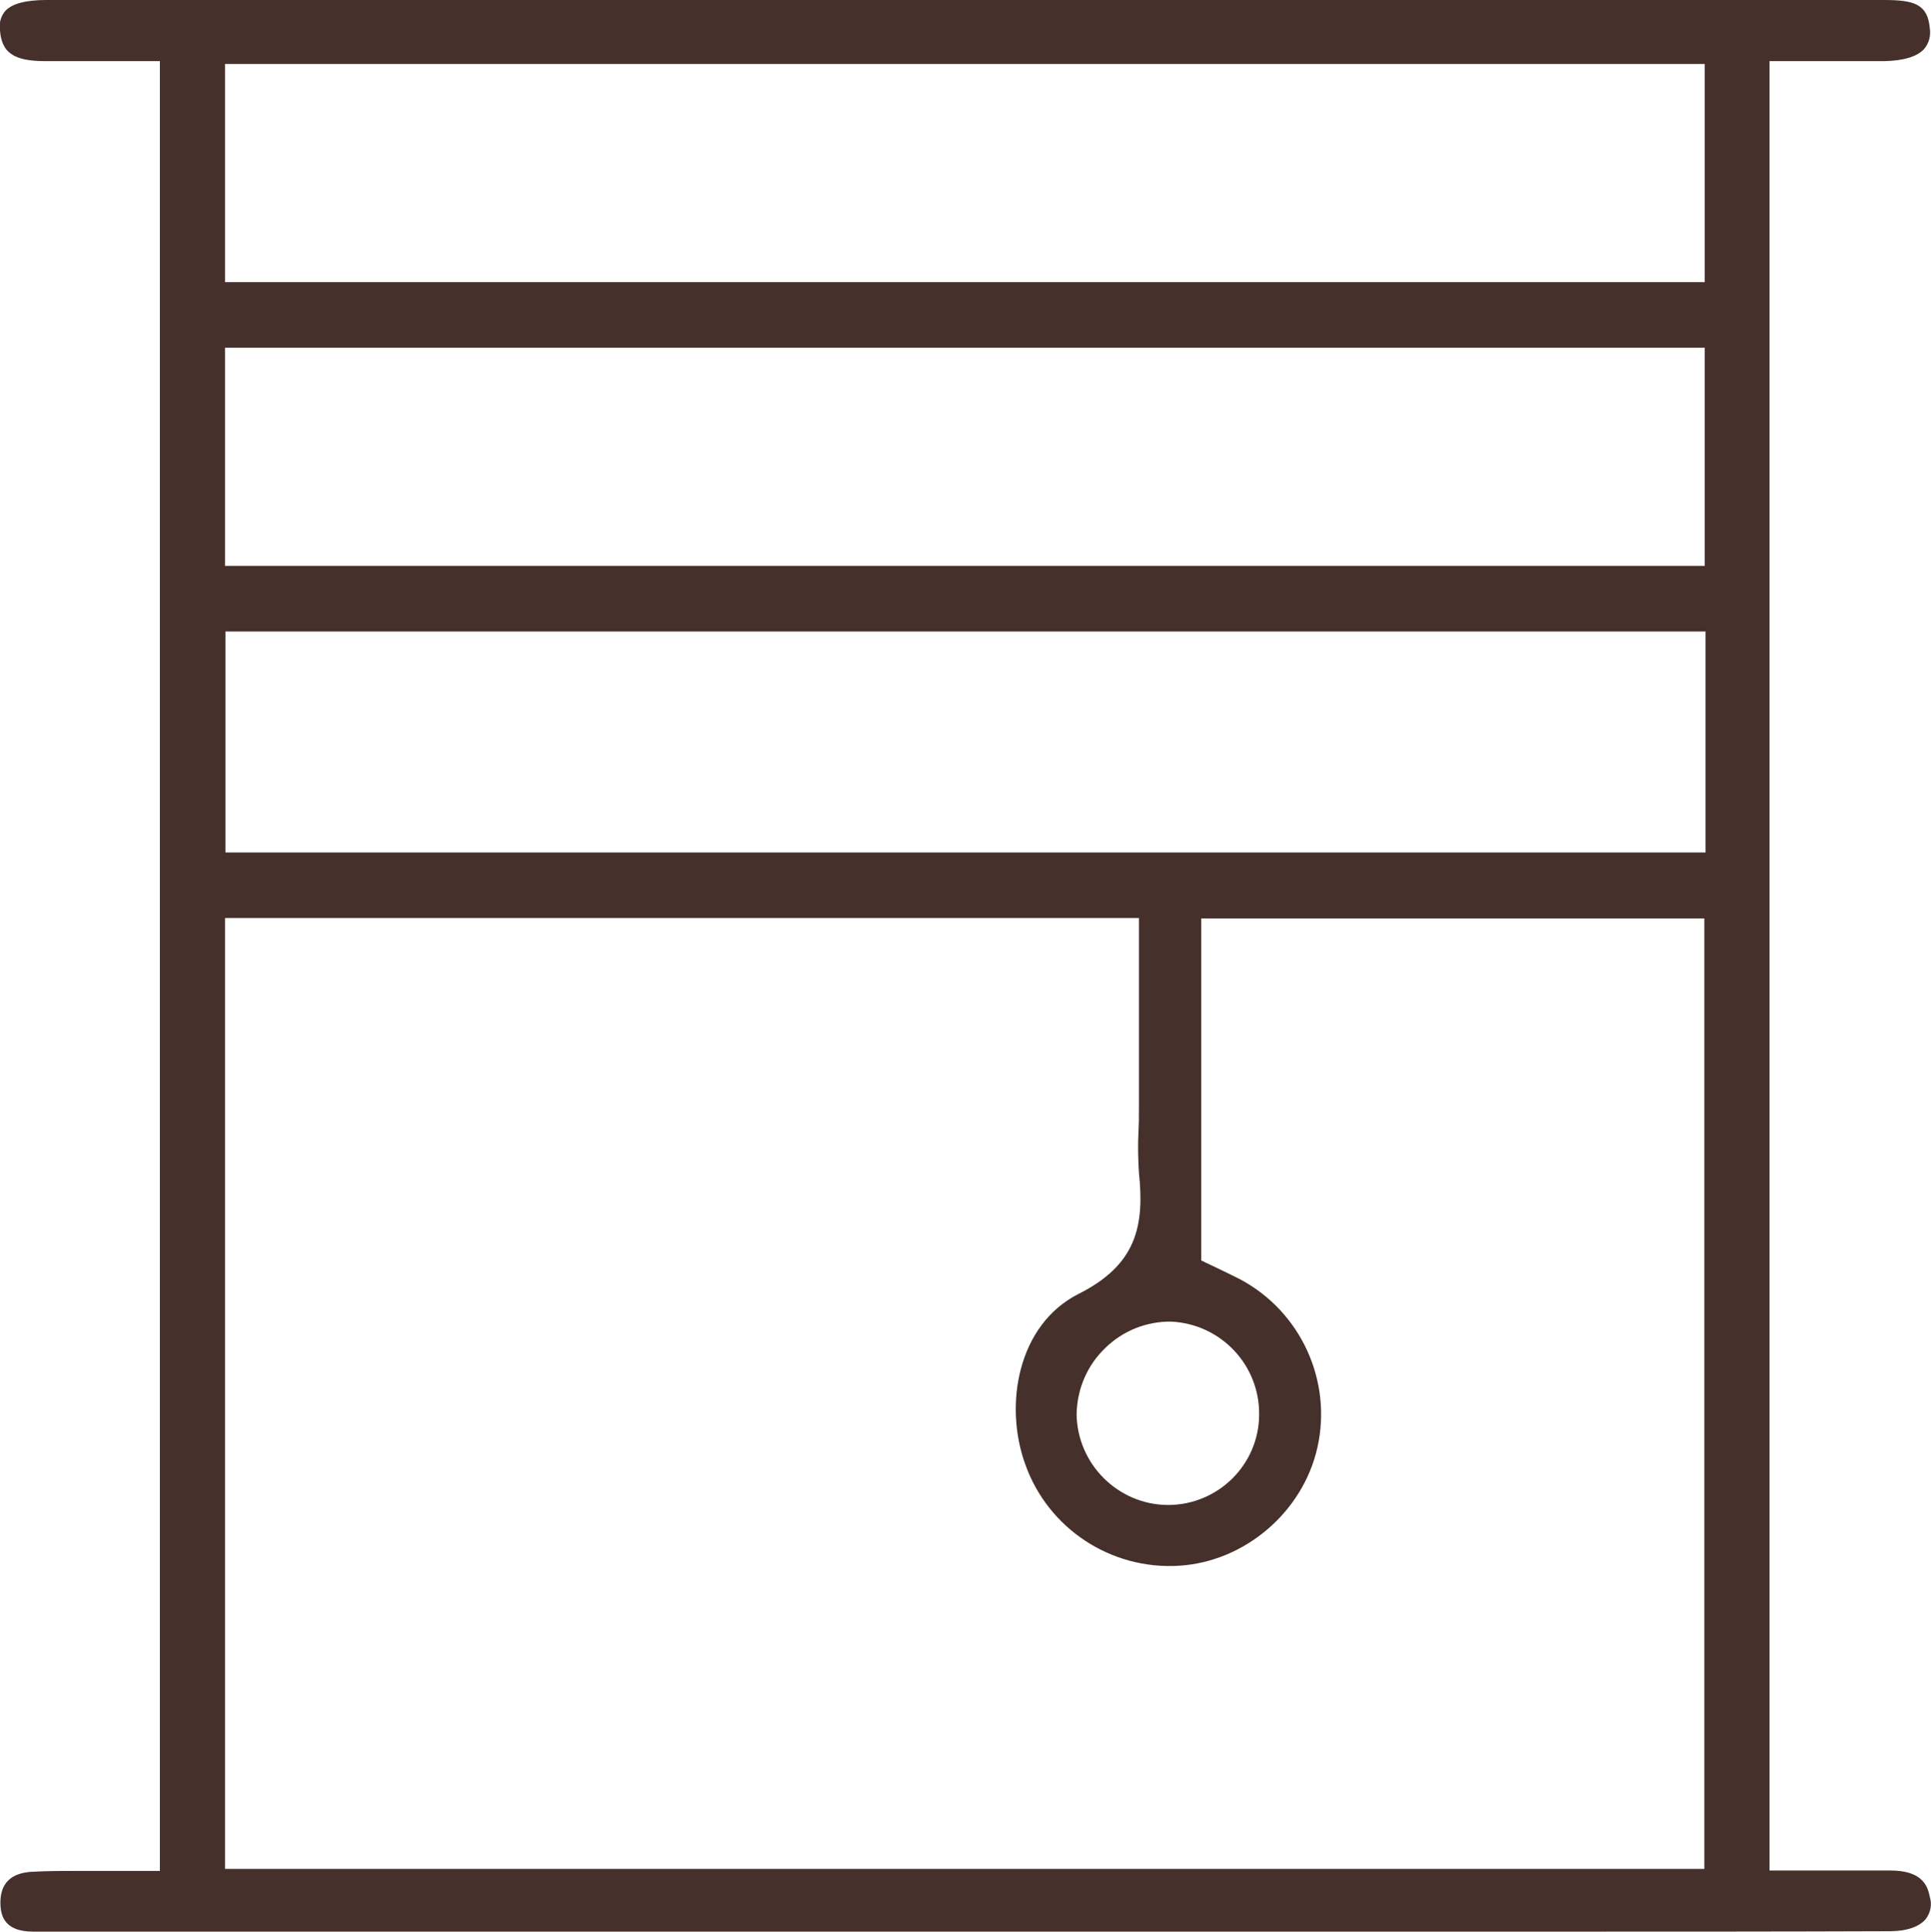
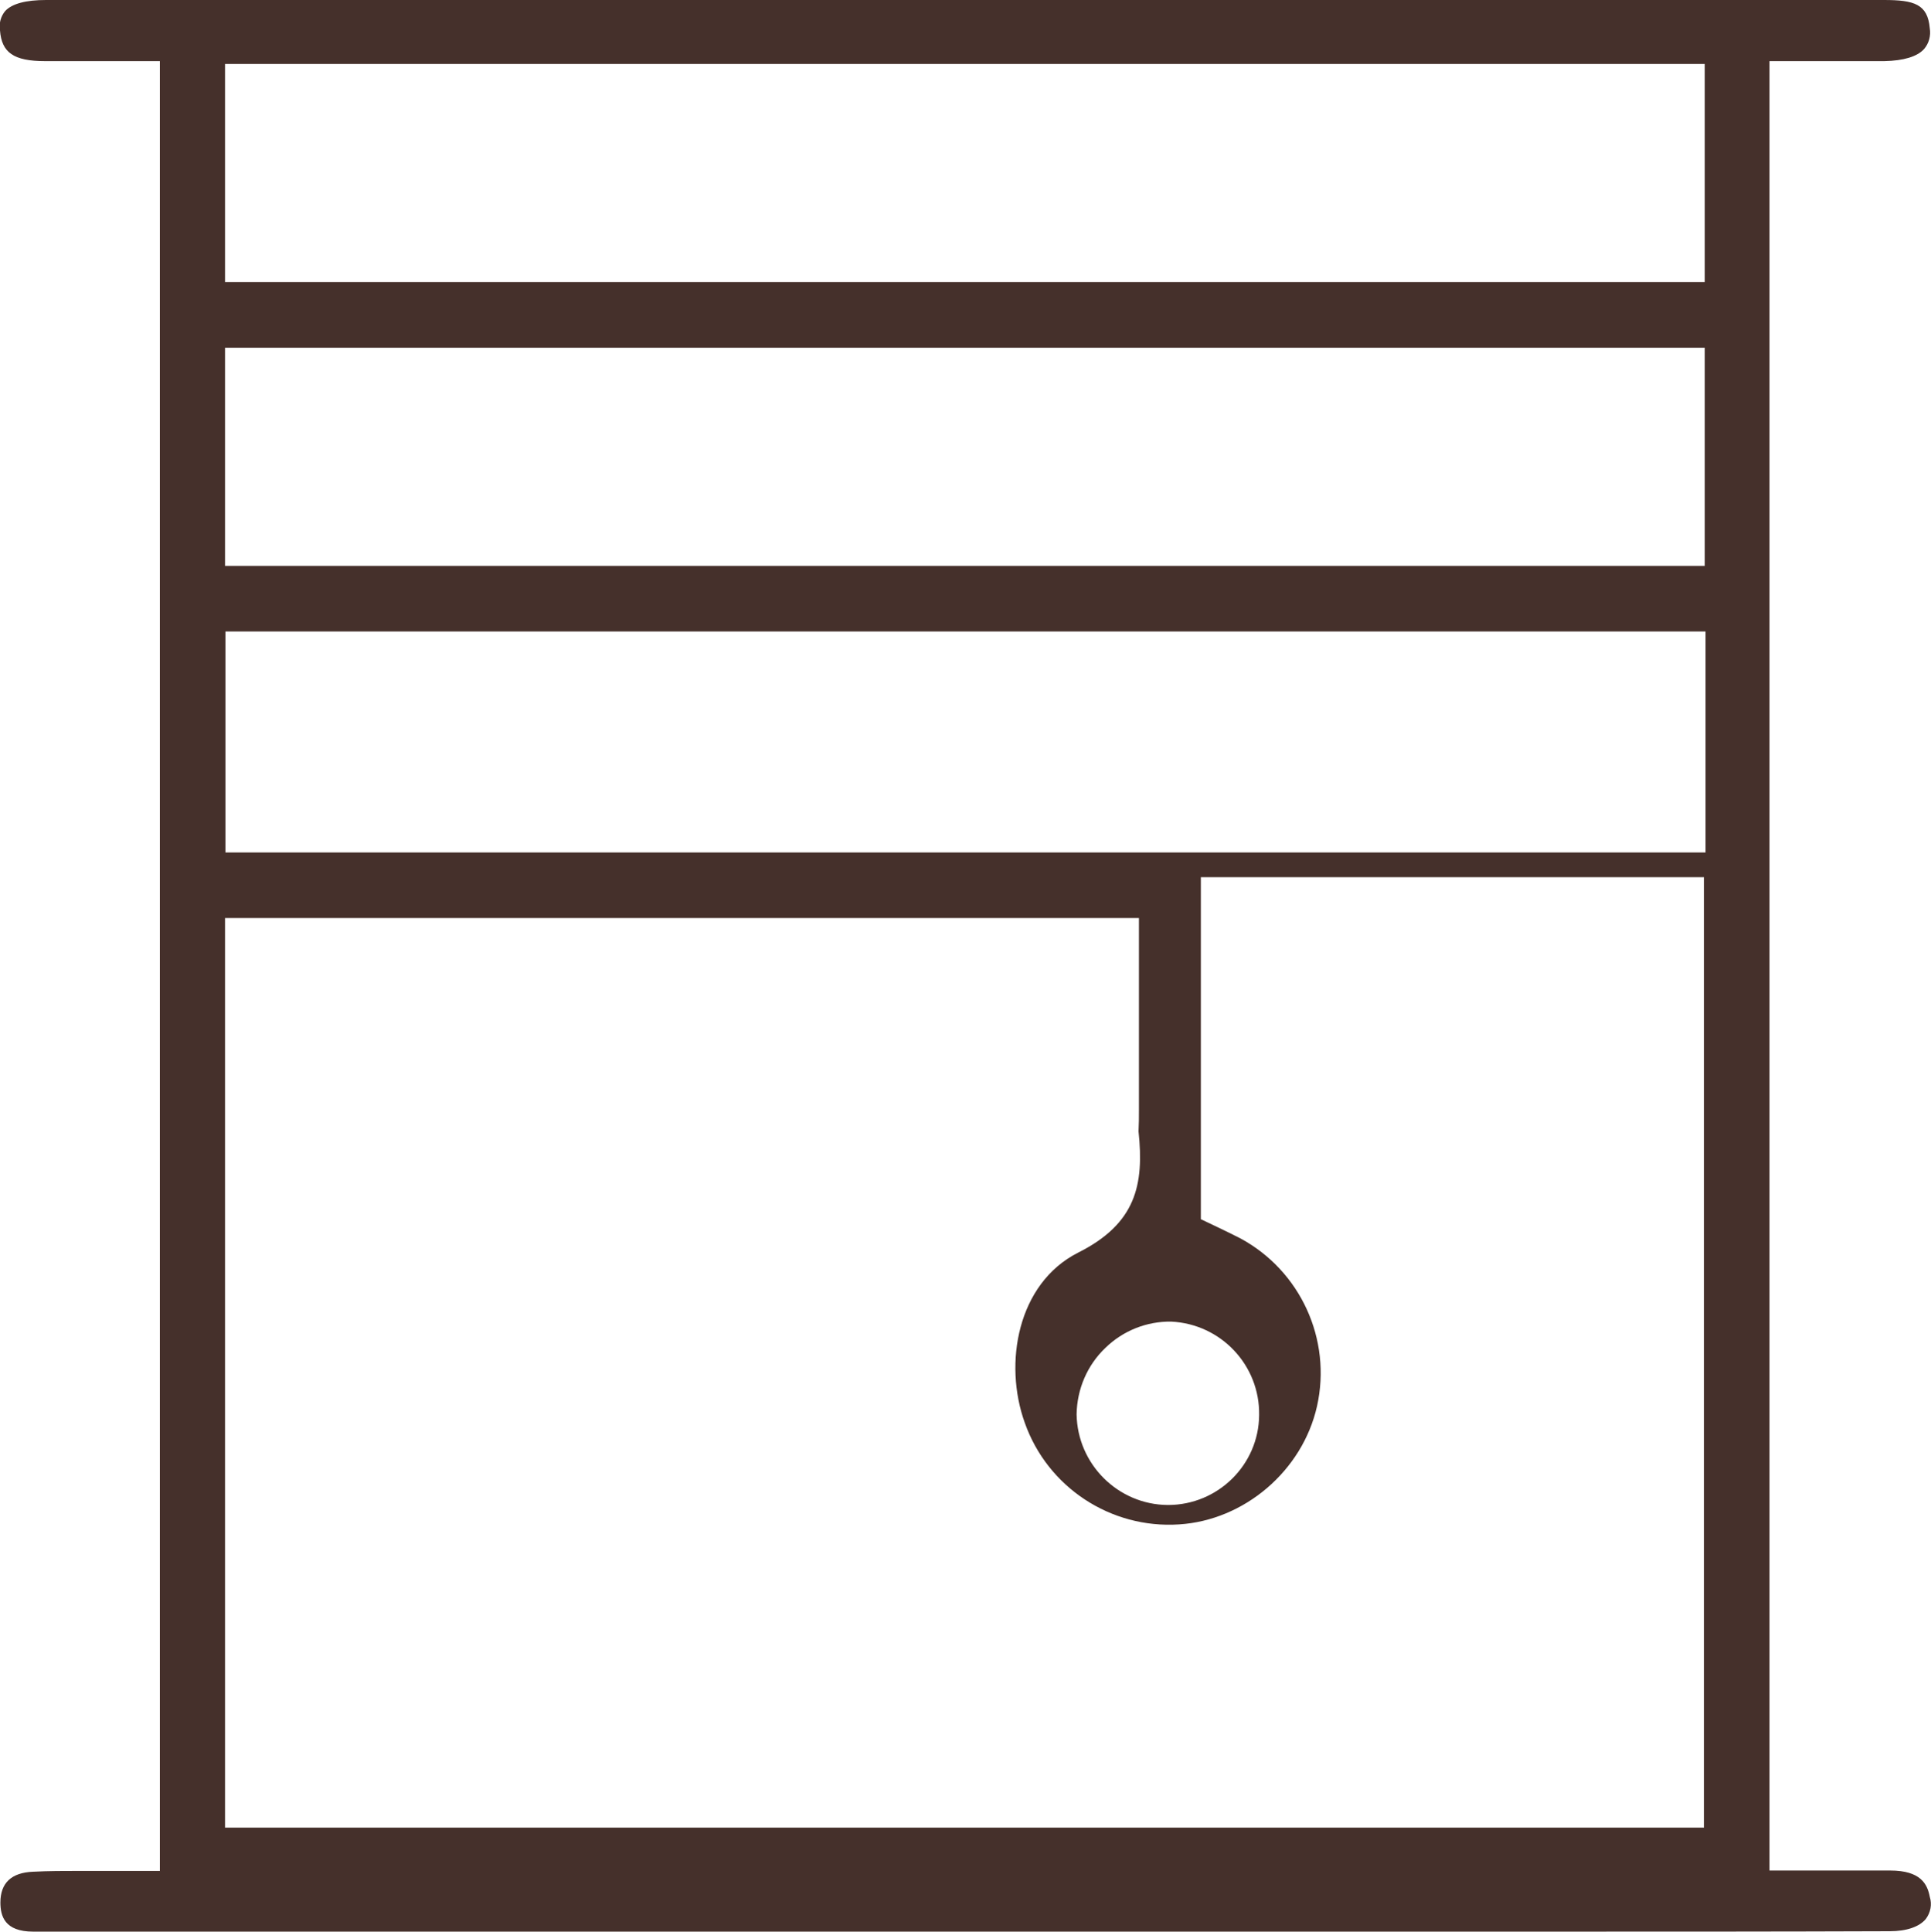
<svg xmlns="http://www.w3.org/2000/svg" version="1.1" id="Layer_1" x="0px" y="0px" viewBox="0 0 477.1 477.3" style="enable-background:new 0 0 477.1 477.3;" xml:space="preserve">
  <style type="text/css"> .st0{fill:#45302B;} </style>
-   <path class="st0" d="M8.2,477.2c2.8,0,5.5,0,8.3,0h364.6c32,0,58.8,0,85.8-0.1c4.2,0,7.3-1.1,8.9-3c1.2-1.6,1.6-3.6,1-5.5 c-0.6-3.2-2.3-6.5-9.8-6.5c-6,0-12.1,0-18.2,0h-11.6v-447h11.2c6.4,0,11.8,0,17.2,0c4.7-0.1,8.1-1.1,9.8-3c1.2-1.4,1.7-3.3,1.4-5.1 c-0.5-6-3.9-7-11.3-7c-84.7,0-169.4,0-254,0H11.4C6.4,0,3,0.9,1.3,2.7C0.2,4-0.3,5.8,0,7.5c0.4,5.5,3.4,7.6,11.1,7.6h0.1 c5.9,0,11.9,0,17.9,0h10.4v447.1H35l-7,0c-2.9,0-5.7,0-8.4,0c-3.8,0-7.6,0-11.4,0.2c-5.4,0.2-8.1,2.8-8.1,7.6 C0.1,473.3,1.1,477.2,8.2,477.2z M421.4,210.6H55.7V156h365.7V210.6z M289.4,326.5c12.3,0.6,21.9,10.8,21.7,23.1 c-0.1,12.3-10.2,22.2-22.5,22.2h-0.1c-12.3-0.1-22.3-10.1-22.5-22.4c0.1-6.2,2.6-12.1,7.1-16.4C277.5,328.7,283.4,326.4,289.4,326.5 z M421.2,139.8H55.6V85.9h365.6V139.8L421.2,139.8z M55.6,15.8h365.6v53.9H55.6V15.8z M55.6,226.8h225.8v47.5c0,1.7,0,3.3-0.1,5.2 c-0.2,3.4-0.1,6.8,0.1,10.2l0,0c1.4,13.2-0.6,22.8-15,30c-14.9,7.6-18.4,27.3-13.1,42c5.6,15.9,21.2,26.2,38.1,25.1 c16.1-1,30.5-13.2,34.1-29.2c3.7-16.5-4.1-33.5-19-41.5c-1.8-0.9-3.6-1.8-5.5-2.7l-4.2-2v-84.5h124.3v234.8H55.6V226.8L55.6,226.8z" />
+   <path class="st0" d="M8.2,477.2c2.8,0,5.5,0,8.3,0h364.6c32,0,58.8,0,85.8-0.1c4.2,0,7.3-1.1,8.9-3c1.2-1.6,1.6-3.6,1-5.5 c-0.6-3.2-2.3-6.5-9.8-6.5c-6,0-12.1,0-18.2,0h-11.6v-447h11.2c6.4,0,11.8,0,17.2,0c4.7-0.1,8.1-1.1,9.8-3c1.2-1.4,1.7-3.3,1.4-5.1 c-0.5-6-3.9-7-11.3-7c-84.7,0-169.4,0-254,0H11.4C6.4,0,3,0.9,1.3,2.7C0.2,4-0.3,5.8,0,7.5c0.4,5.5,3.4,7.6,11.1,7.6h0.1 c5.9,0,11.9,0,17.9,0h10.4v447.1H35l-7,0c-2.9,0-5.7,0-8.4,0c-3.8,0-7.6,0-11.4,0.2c-5.4,0.2-8.1,2.8-8.1,7.6 C0.1,473.3,1.1,477.2,8.2,477.2z M421.4,210.6H55.7V156h365.7V210.6z M289.4,326.5c12.3,0.6,21.9,10.8,21.7,23.1 c-0.1,12.3-10.2,22.2-22.5,22.2h-0.1c-12.3-0.1-22.3-10.1-22.5-22.4c0.1-6.2,2.6-12.1,7.1-16.4C277.5,328.7,283.4,326.4,289.4,326.5 z M421.2,139.8H55.6V85.9h365.6V139.8L421.2,139.8z M55.6,15.8h365.6v53.9H55.6V15.8z M55.6,226.8h225.8v47.5c0,1.7,0,3.3-0.1,5.2 l0,0c1.4,13.2-0.6,22.8-15,30c-14.9,7.6-18.4,27.3-13.1,42c5.6,15.9,21.2,26.2,38.1,25.1 c16.1-1,30.5-13.2,34.1-29.2c3.7-16.5-4.1-33.5-19-41.5c-1.8-0.9-3.6-1.8-5.5-2.7l-4.2-2v-84.5h124.3v234.8H55.6V226.8L55.6,226.8z" />
</svg>